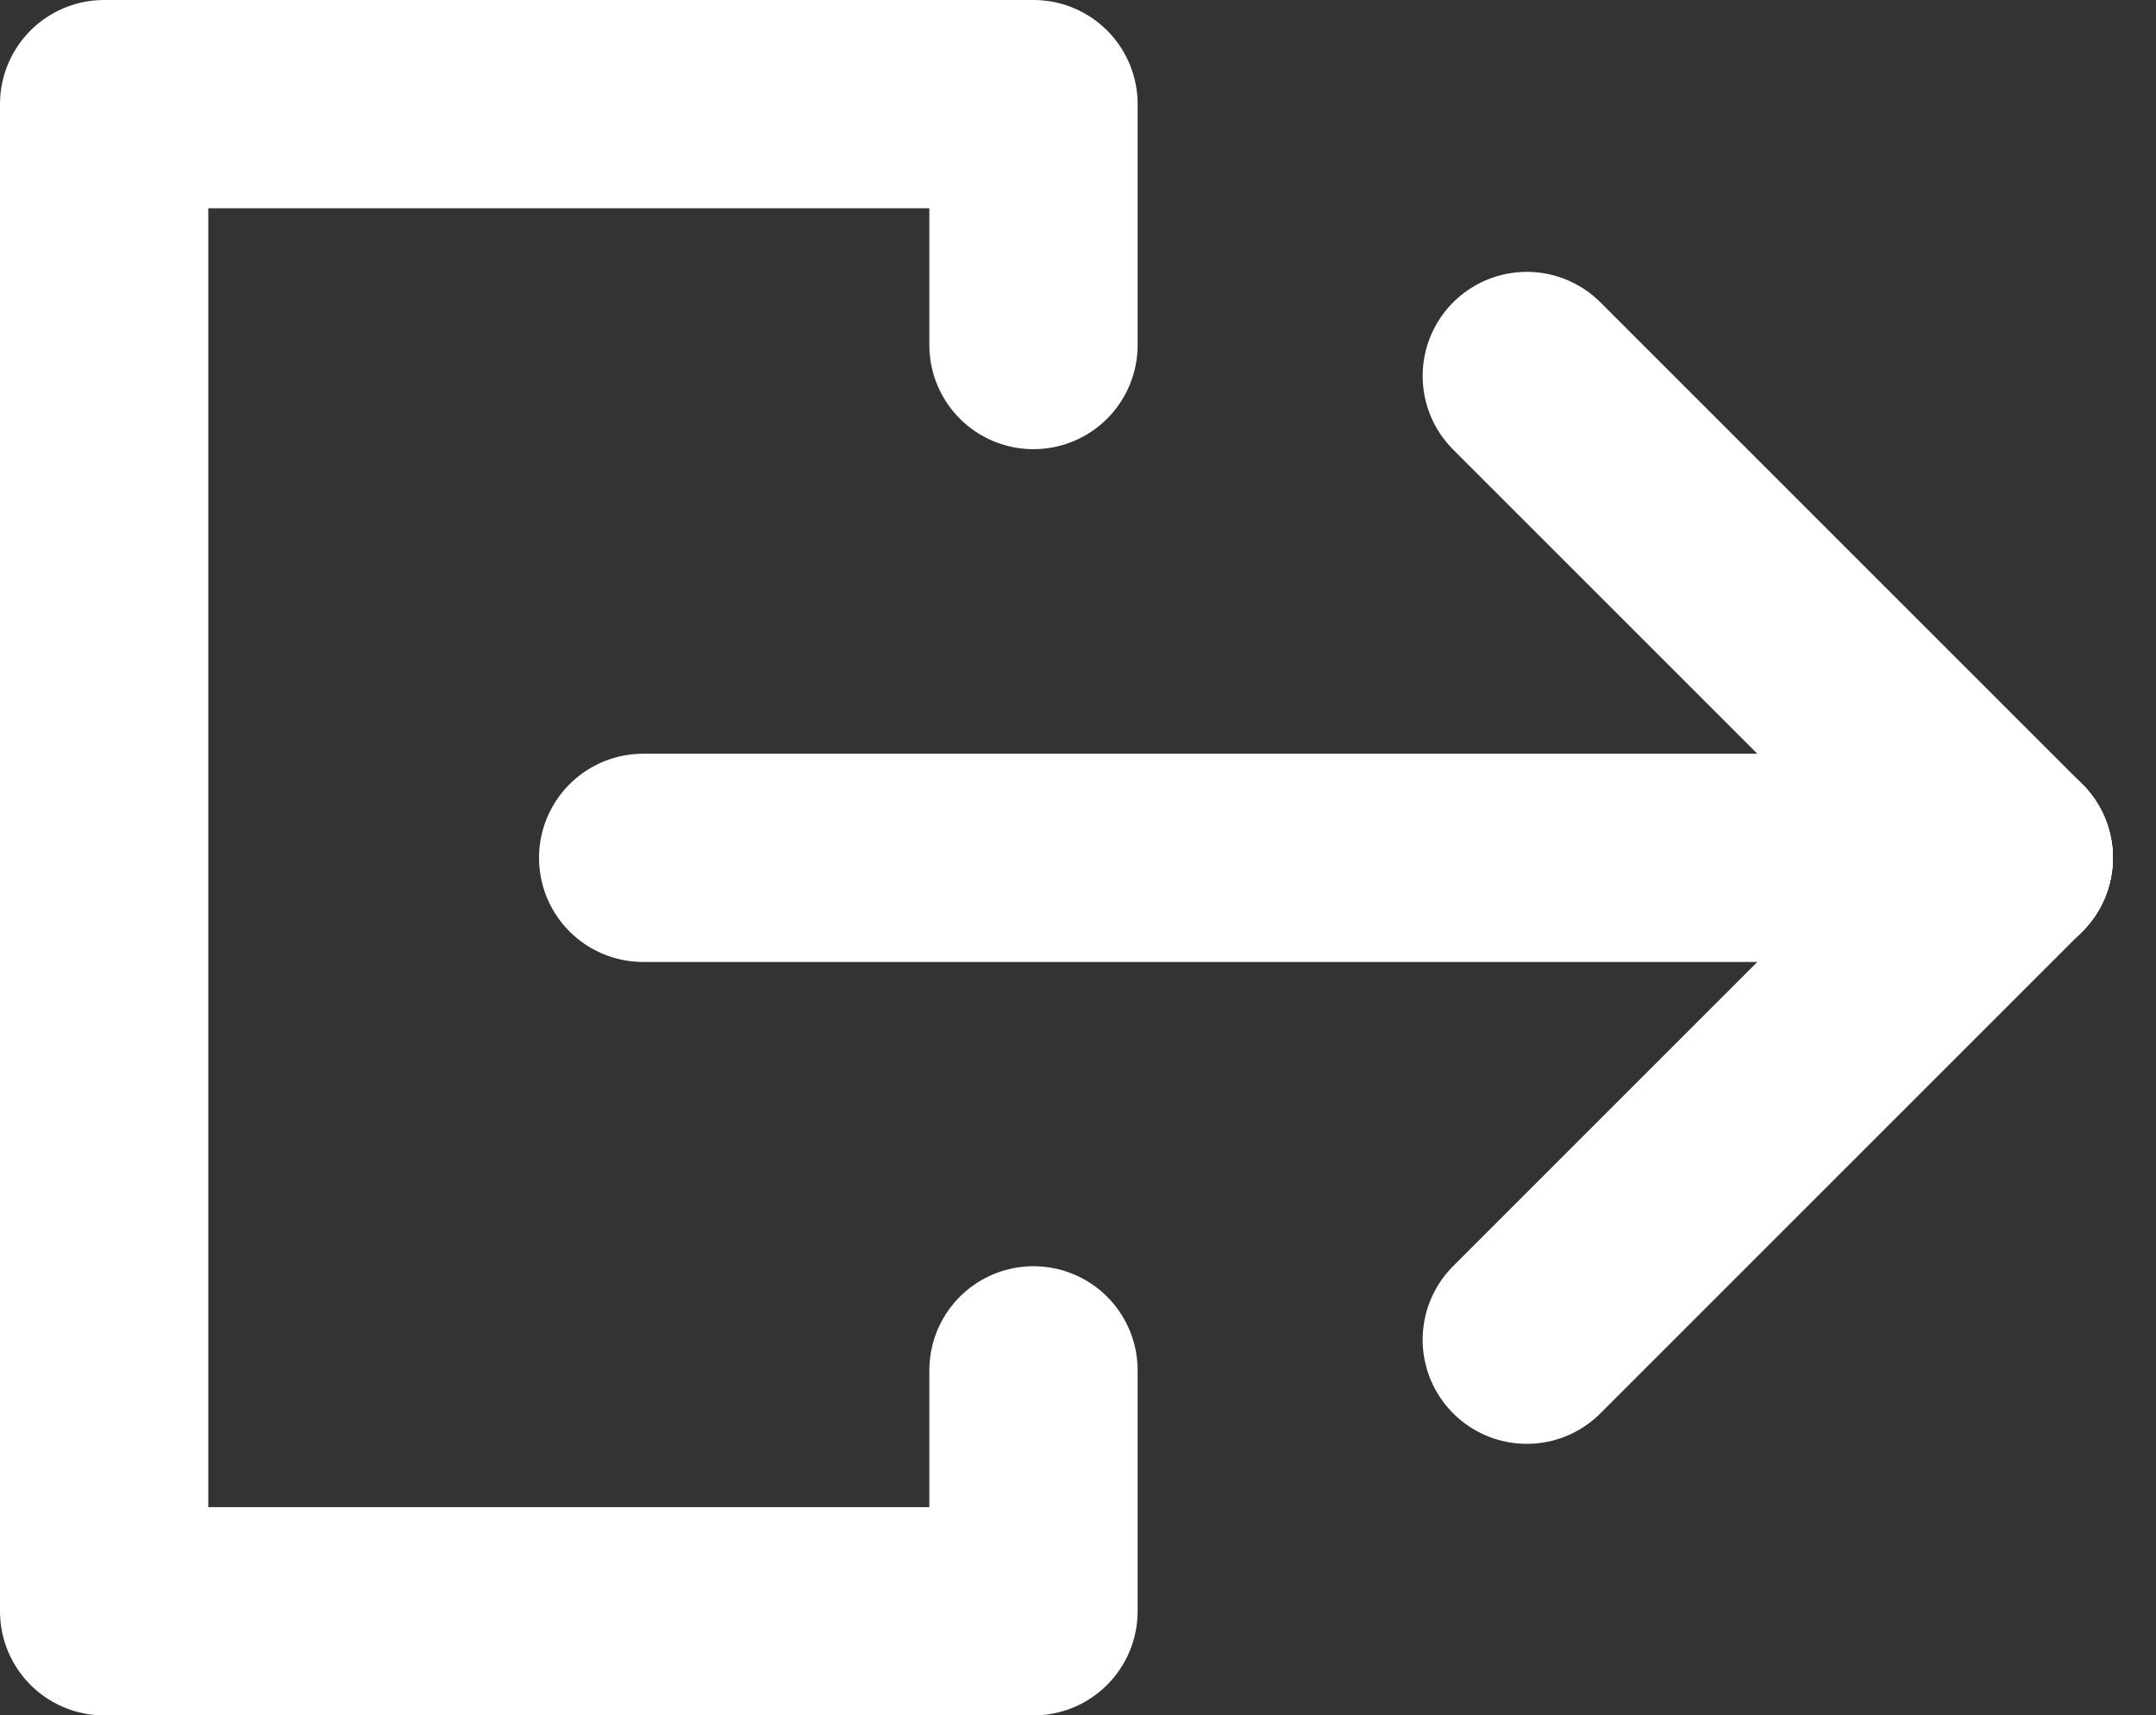
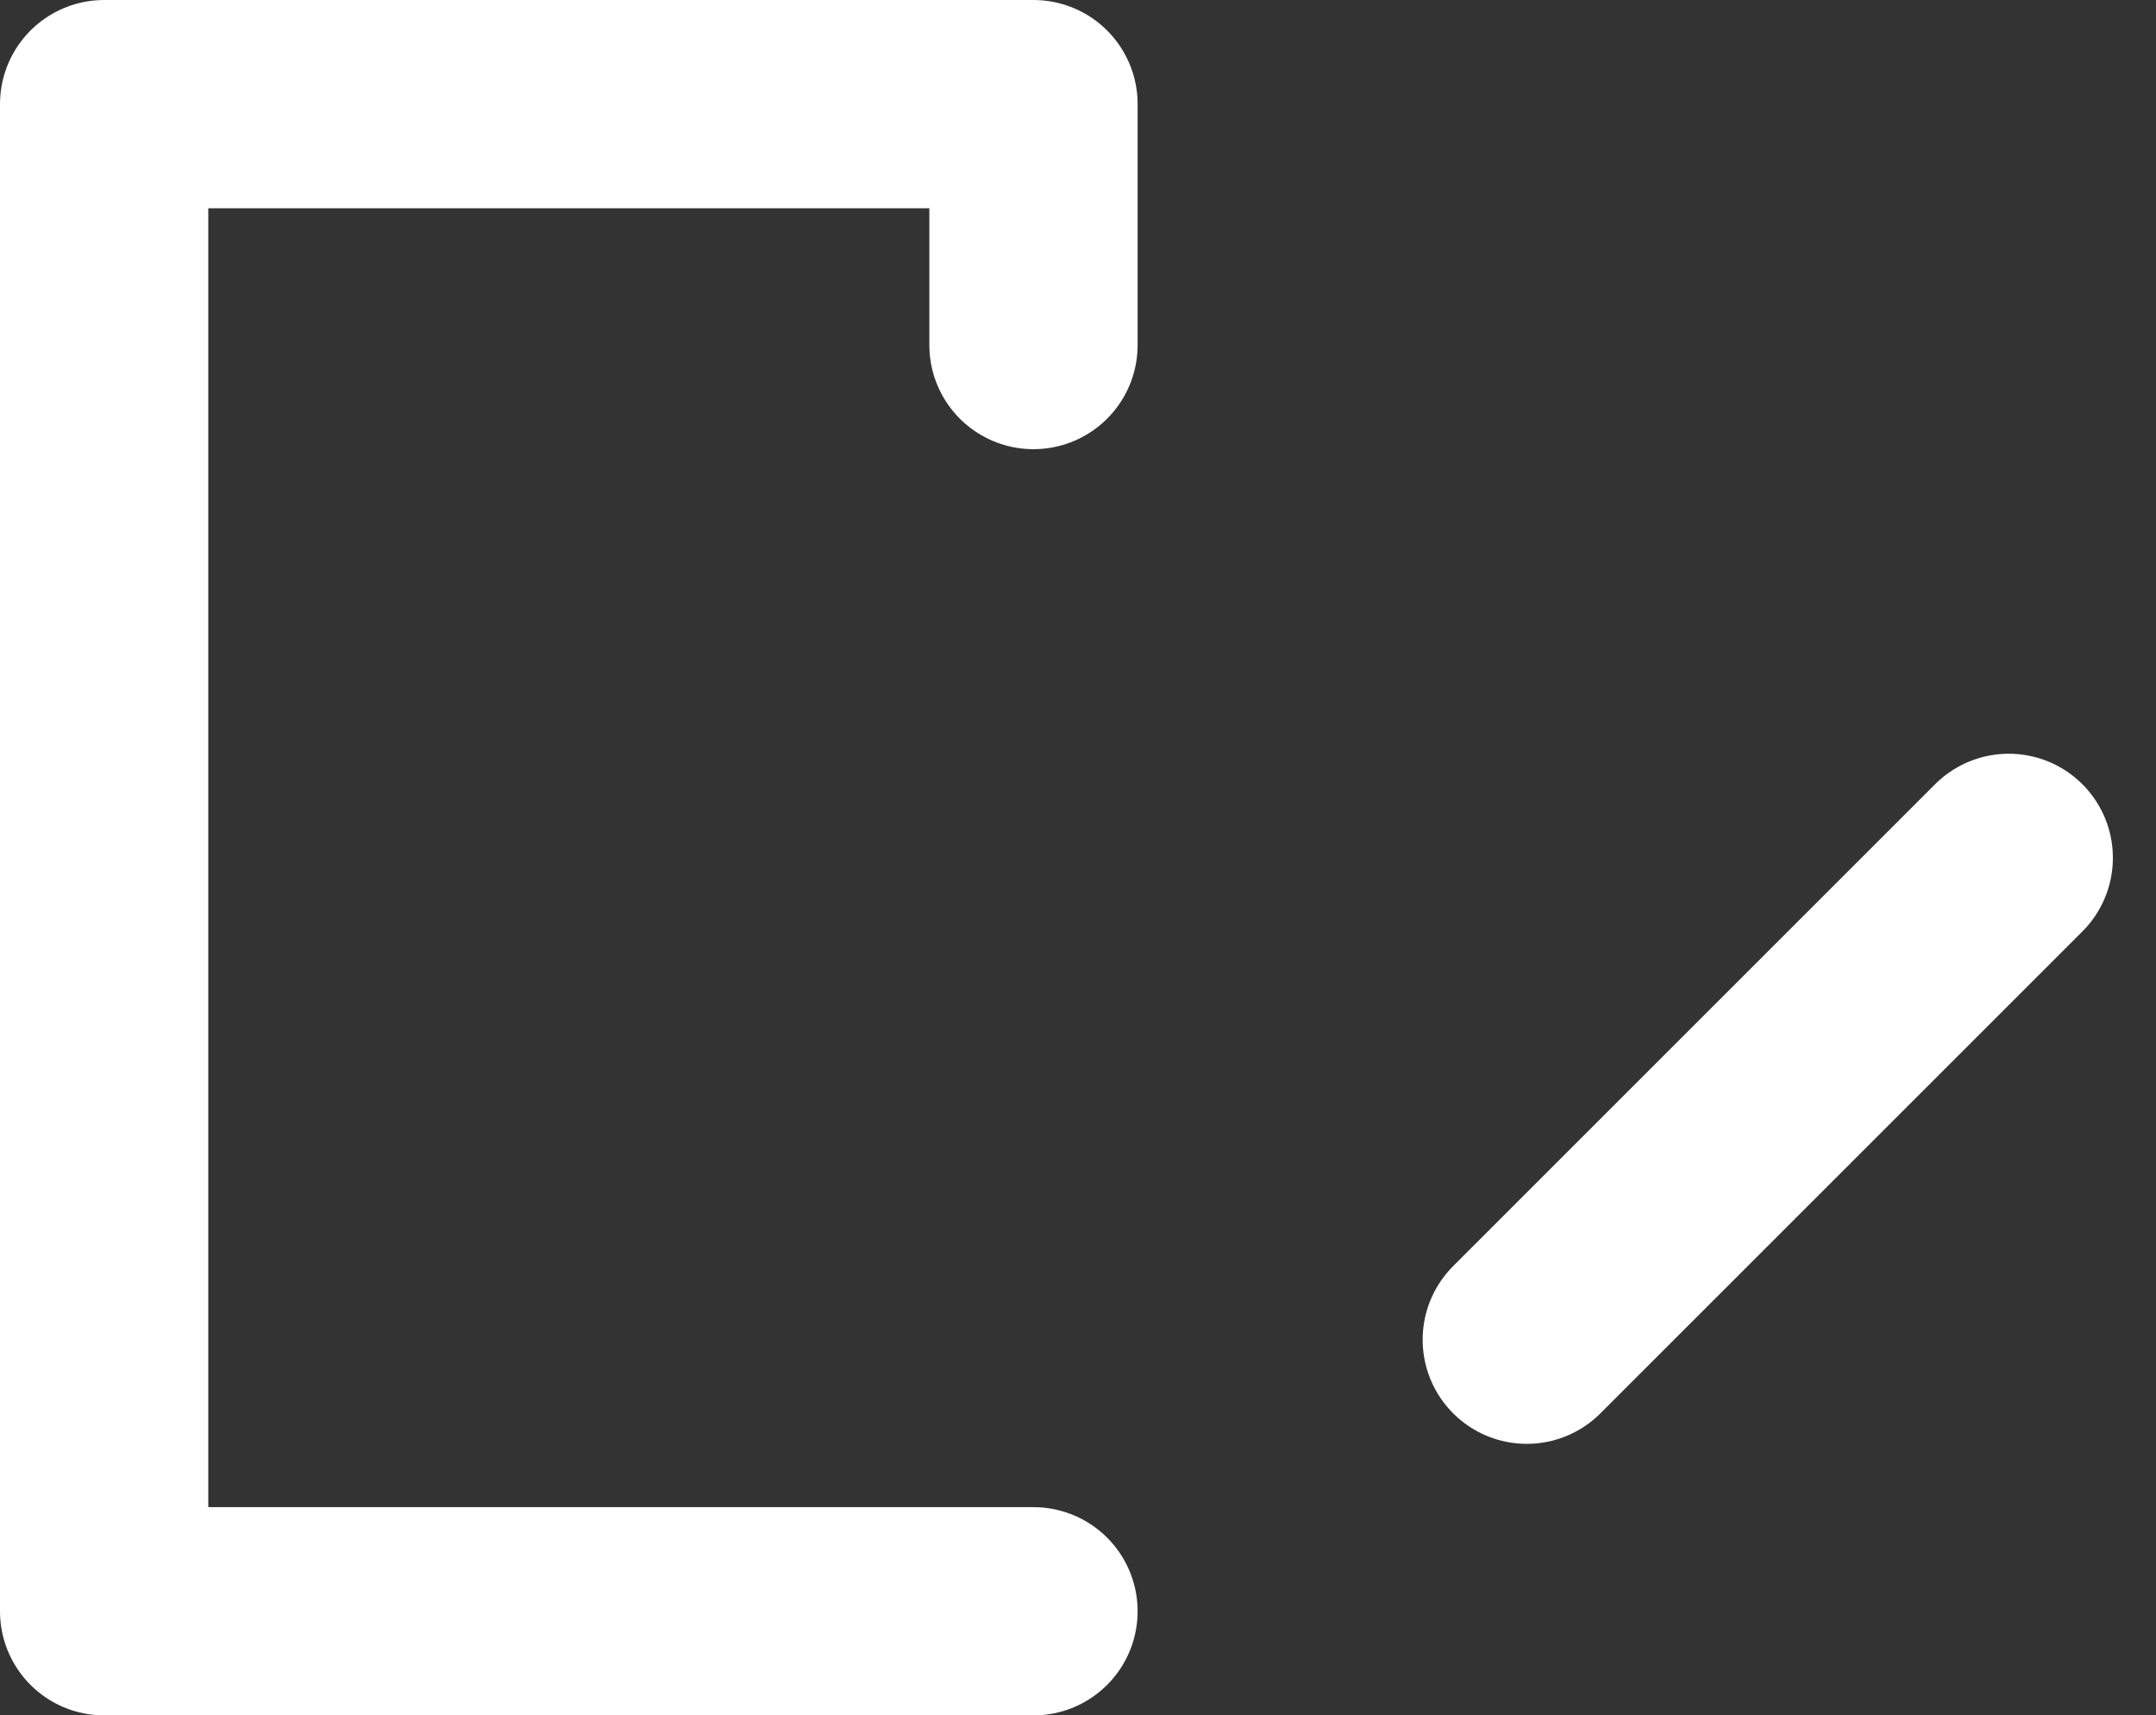
<svg xmlns="http://www.w3.org/2000/svg" width="20.703" height="16.475" viewBox="0 0 20.703 16.475">
  <rect x="0" y="0" width="20.703" height="16.475" fill="#333333" stroke="none" />
  <g id="Groupe_460" data-name="Groupe 460" transform="translate(-1631.105 -922.76)">
    <g id="Groupe_58" data-name="Groupe 58" transform="translate(1637.281 935.627) rotate(-90)">
-       <line id="Ligne_16" data-name="Ligne 16" y2="13.113" transform="translate(4.628)" fill="none" stroke="#fff" stroke-linecap="round" stroke-linejoin="round" stroke-width="2" />
-       <line id="Ligne_17" data-name="Ligne 17" x1="4.628" y2="4.628" transform="translate(4.628 8.485)" fill="none" stroke="#fff" stroke-linecap="round" stroke-linejoin="round" stroke-width="2" />
      <line id="Ligne_18" data-name="Ligne 18" x2="4.628" y2="4.628" transform="translate(0 8.485)" fill="none" stroke="#fff" stroke-linecap="round" stroke-linejoin="round" stroke-width="2" />
    </g>
    <g id="Groupe_61" data-name="Groupe 61" transform="translate(1632.105 923.76)">
      <g id="Groupe_62" data-name="Groupe 62" transform="translate(0 0)">
-         <path id="Tracé_135" data-name="Tracé 135" d="M9.049,2.439V.125H.125V14.6H9.049V12.286" transform="translate(-0.125 -0.125)" fill="none" stroke="#fff" stroke-linecap="round" stroke-linejoin="round" stroke-miterlimit="10" stroke-width="2" />
+         <path id="Tracé_135" data-name="Tracé 135" d="M9.049,2.439V.125H.125V14.6H9.049" transform="translate(-0.125 -0.125)" fill="none" stroke="#fff" stroke-linecap="round" stroke-linejoin="round" stroke-miterlimit="10" stroke-width="2" />
      </g>
    </g>
  </g>
</svg>